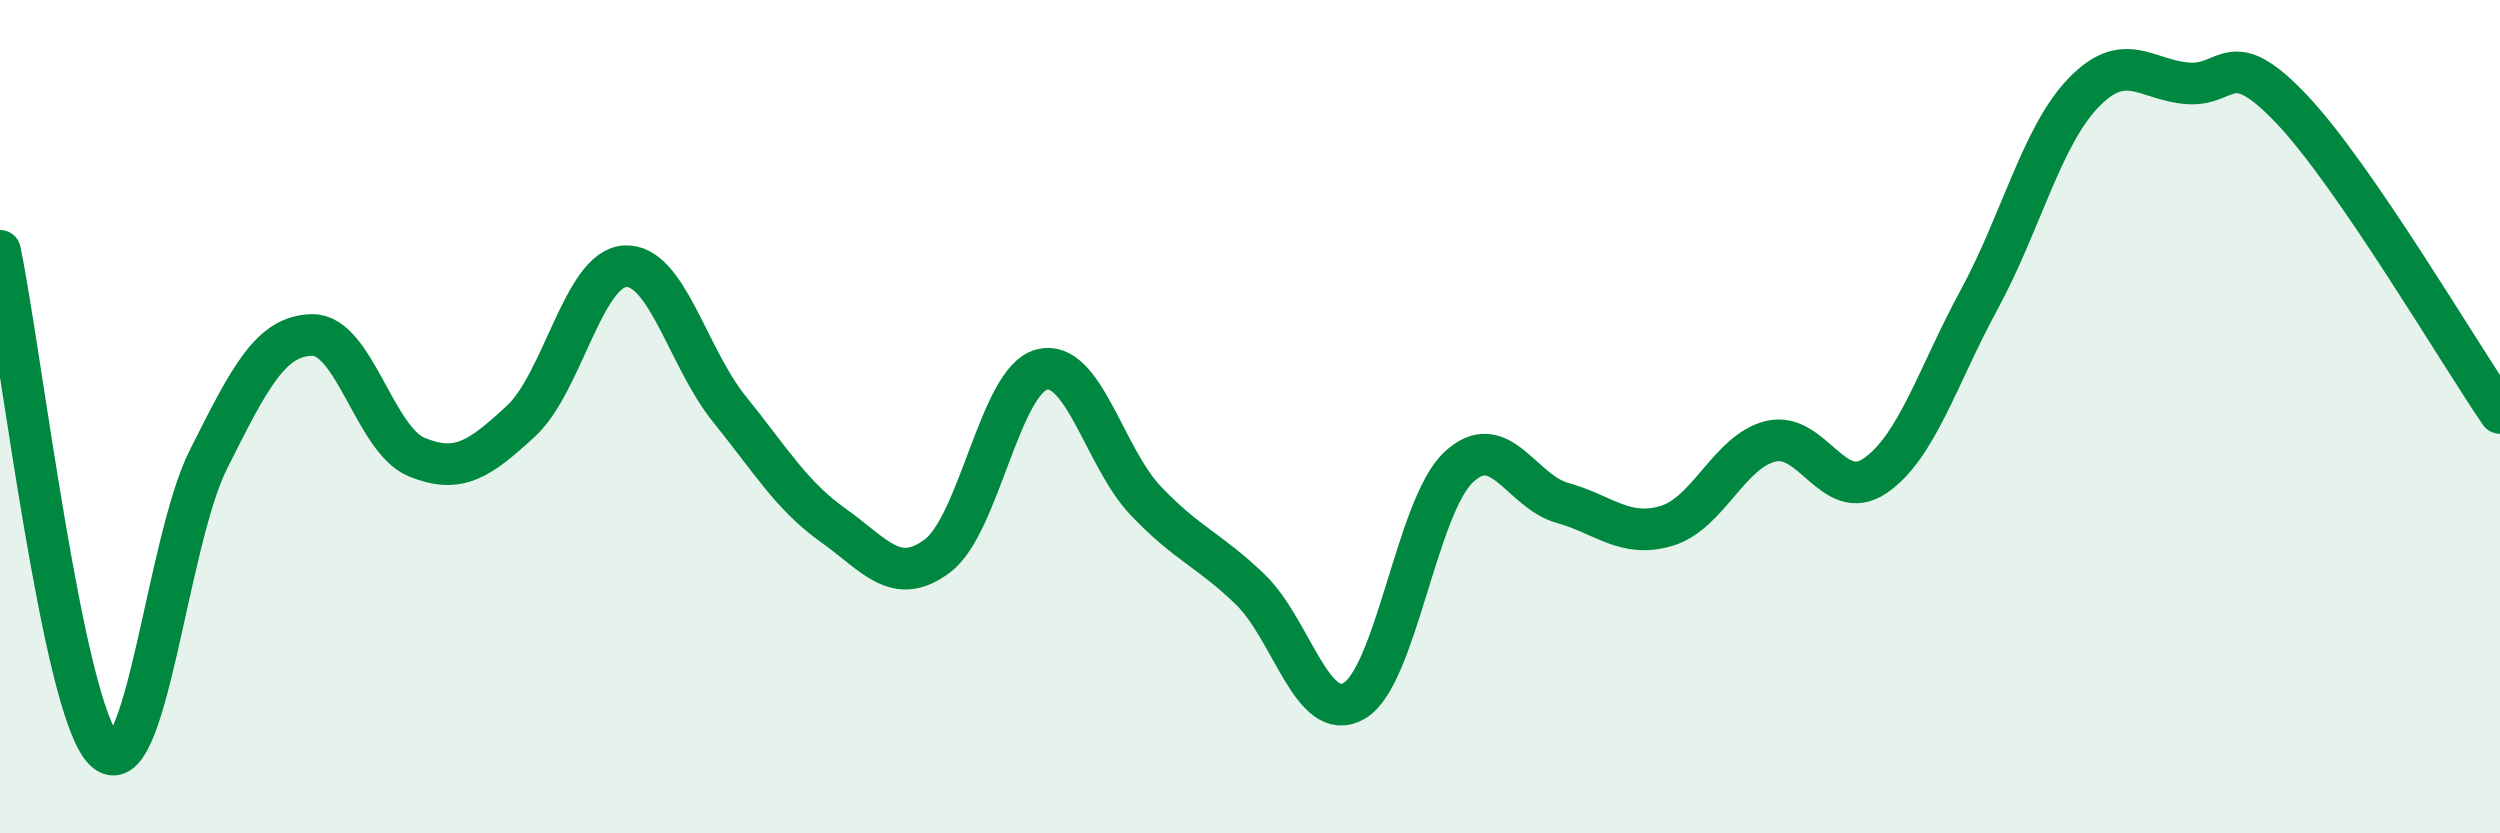
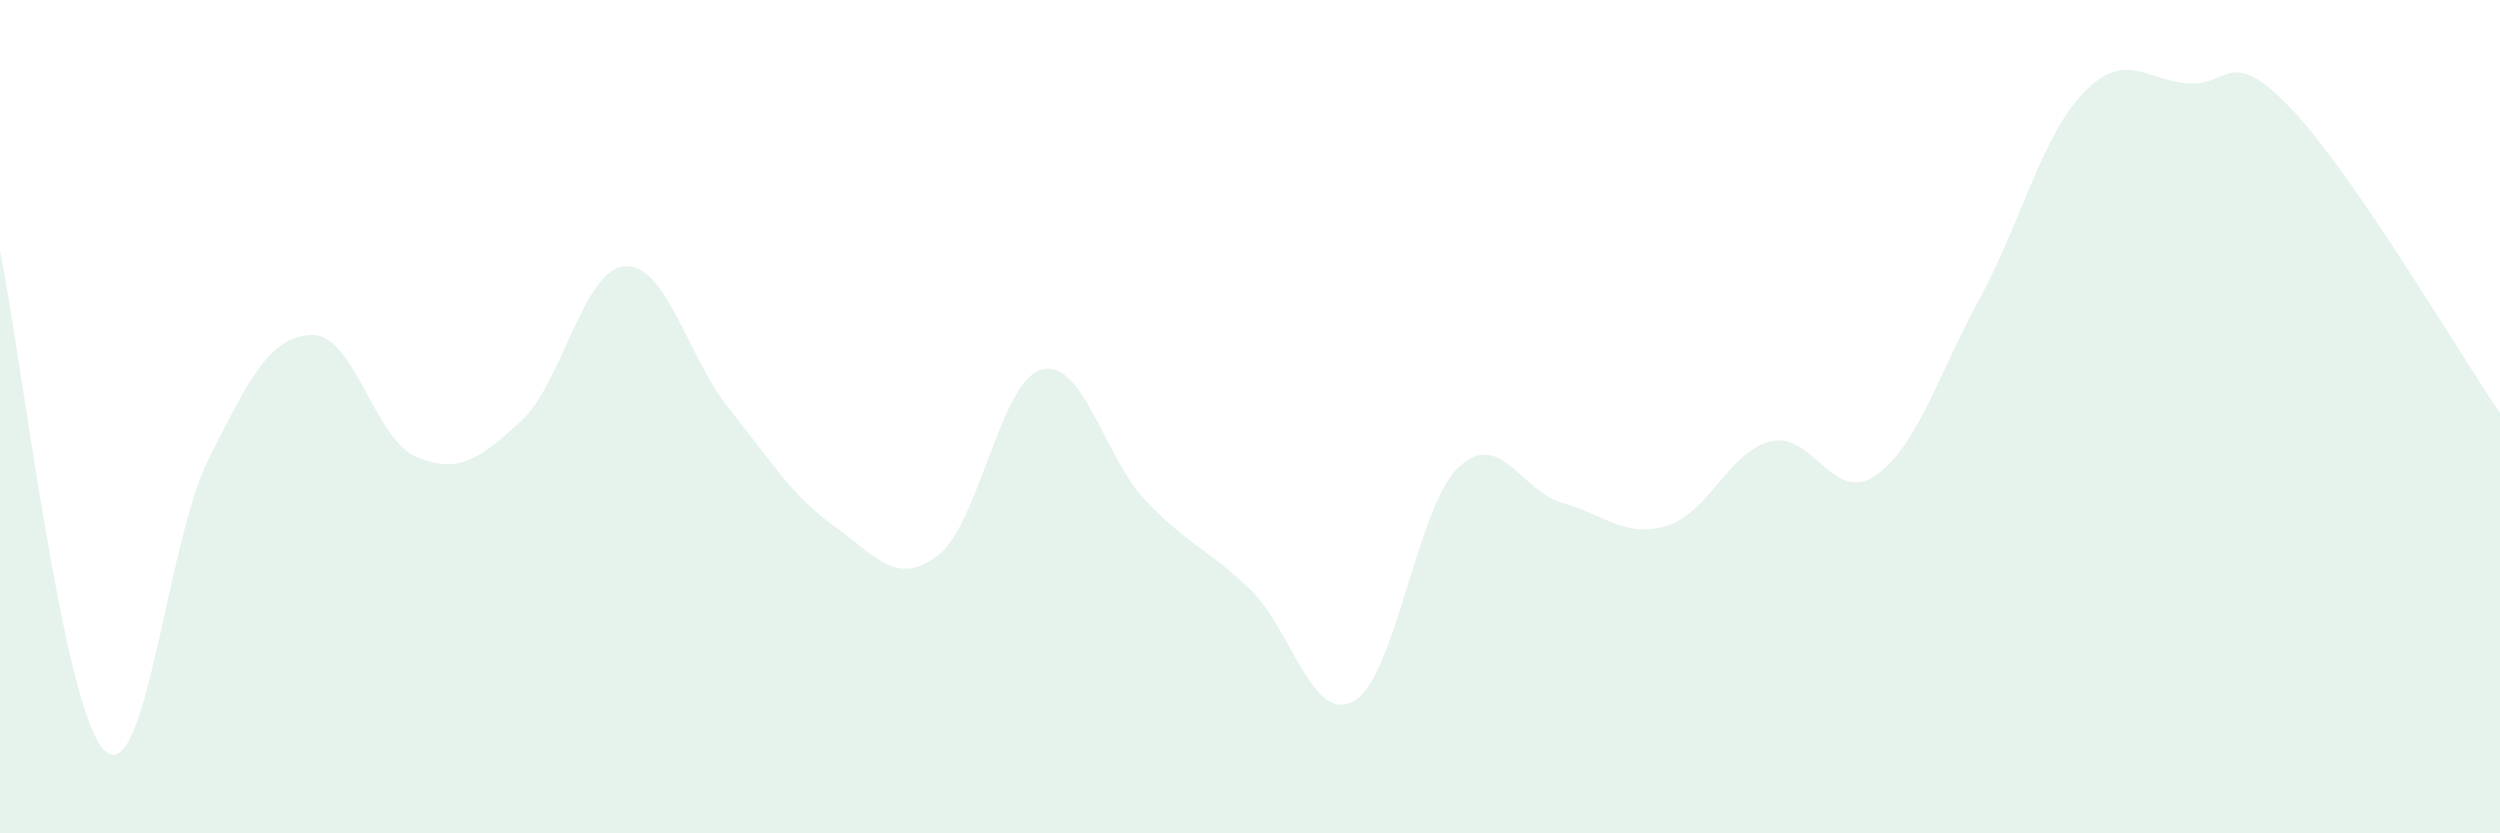
<svg xmlns="http://www.w3.org/2000/svg" width="60" height="20" viewBox="0 0 60 20">
  <path d="M 0,6.02 C 0.5,8.42 1.5,17 2.5,18 C 3.5,19 4,13.02 5,11.03 C 6,9.04 6.5,8.05 7.5,8.04 C 8.5,8.03 9,10.56 10,10.97 C 11,11.38 11.5,11.03 12.5,10.11 C 13.5,9.19 14,6.45 15,6.39 C 16,6.33 16.5,8.57 17.5,9.81 C 18.5,11.05 19,11.9 20,12.61 C 21,13.32 21.5,14.09 22.5,13.34 C 23.5,12.59 24,9.13 25,8.87 C 26,8.61 26.5,10.97 27.5,12.02 C 28.5,13.07 29,13.18 30,14.14 C 31,15.1 31.5,17.4 32.5,16.82 C 33.5,16.24 34,12.17 35,11.22 C 36,10.27 36.5,11.79 37.5,12.07 C 38.5,12.35 39,12.92 40,12.62 C 41,12.32 41.5,10.83 42.5,10.59 C 43.5,10.35 44,12.1 45,11.42 C 46,10.74 46.5,9.03 47.5,7.19 C 48.5,5.35 49,3.27 50,2.23 C 51,1.19 51.5,1.92 52.5,2 C 53.5,2.08 53.5,1.04 55,2.62 C 56.5,4.2 59,8.45 60,9.91L60 20L0 20Z" fill="#008740" opacity="0.1" stroke-linecap="round" stroke-linejoin="round" />
-   <path d="M 0,6.02 C 0.5,8.42 1.5,17 2.5,18 C 3.5,19 4,13.02 5,11.03 C 6,9.04 6.5,8.05 7.5,8.04 C 8.5,8.03 9,10.56 10,10.97 C 11,11.38 11.5,11.03 12.5,10.11 C 13.5,9.19 14,6.45 15,6.39 C 16,6.33 16.5,8.57 17.5,9.81 C 18.5,11.05 19,11.9 20,12.61 C 21,13.32 21.5,14.09 22.5,13.34 C 23.5,12.59 24,9.13 25,8.87 C 26,8.61 26.5,10.97 27.5,12.02 C 28.5,13.07 29,13.18 30,14.14 C 31,15.1 31.5,17.4 32.5,16.82 C 33.5,16.24 34,12.17 35,11.22 C 36,10.27 36.5,11.79 37.5,12.07 C 38.5,12.35 39,12.92 40,12.62 C 41,12.32 41.5,10.83 42.5,10.59 C 43.5,10.35 44,12.1 45,11.42 C 46,10.74 46.5,9.03 47.5,7.19 C 48.5,5.35 49,3.27 50,2.23 C 51,1.19 51.5,1.92 52.5,2 C 53.5,2.08 53.5,1.04 55,2.62 C 56.5,4.2 59,8.45 60,9.91" stroke="#008740" stroke-width="1" fill="none" stroke-linecap="round" stroke-linejoin="round" />
</svg>